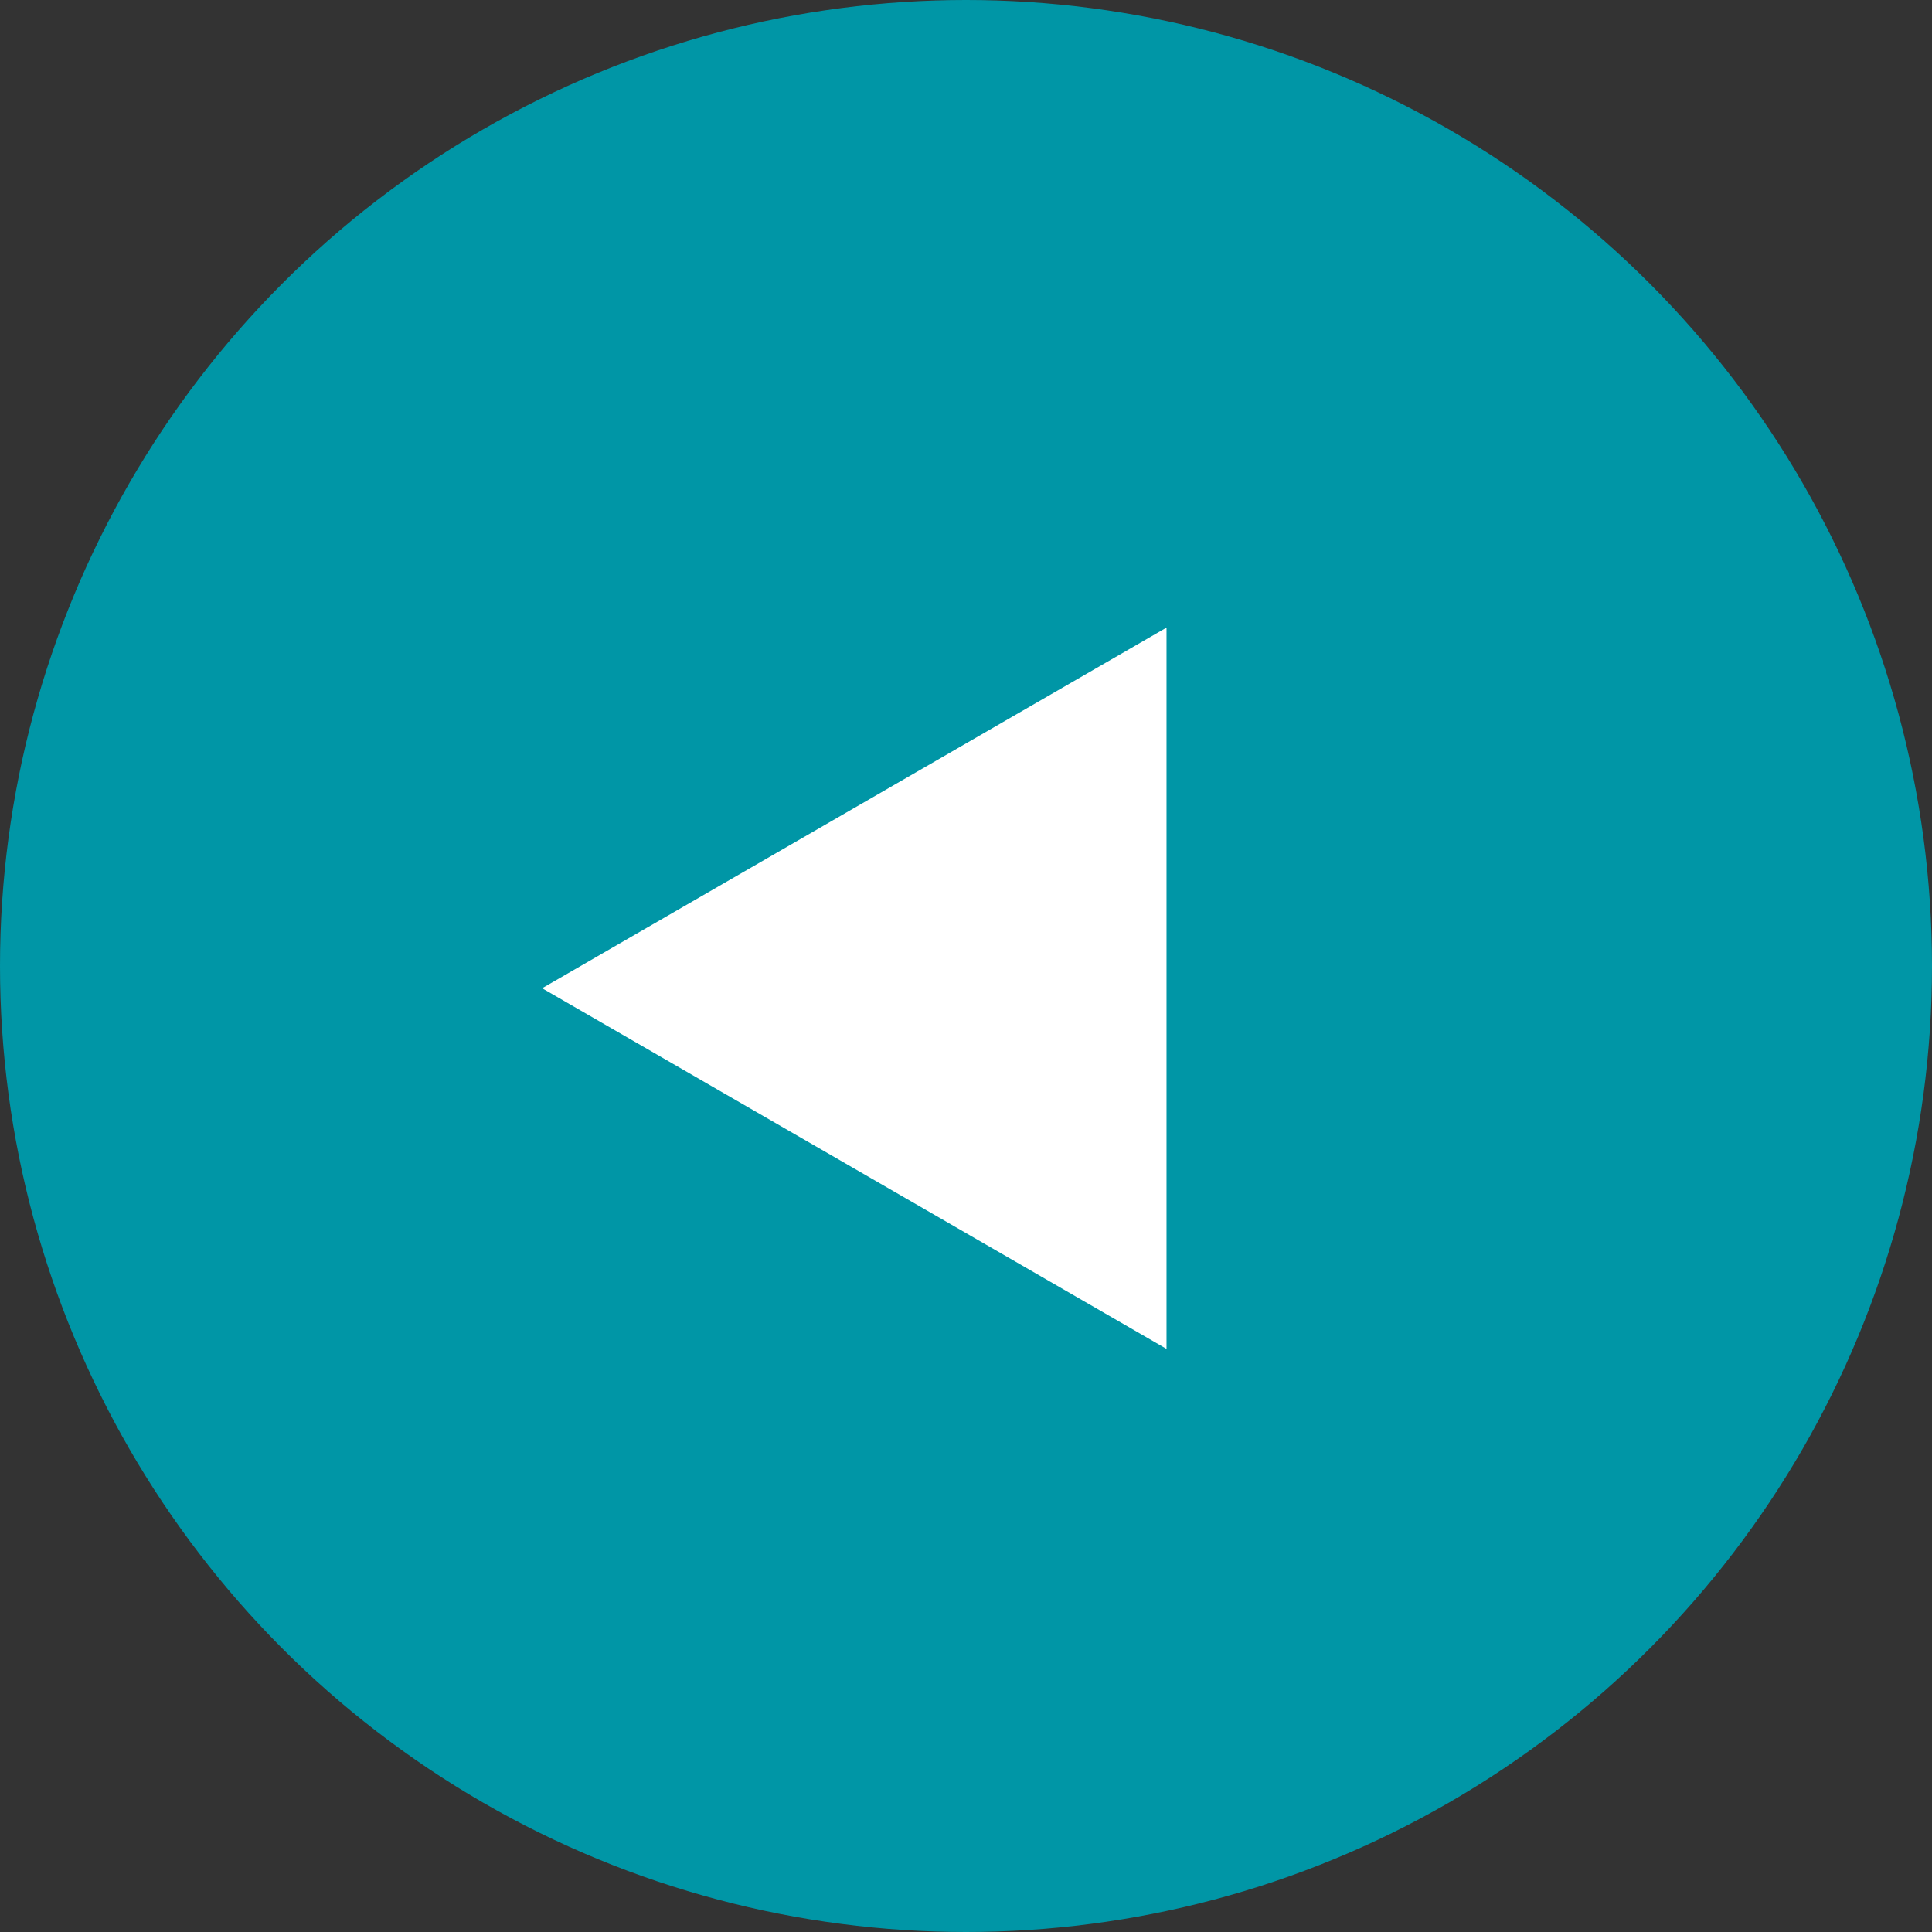
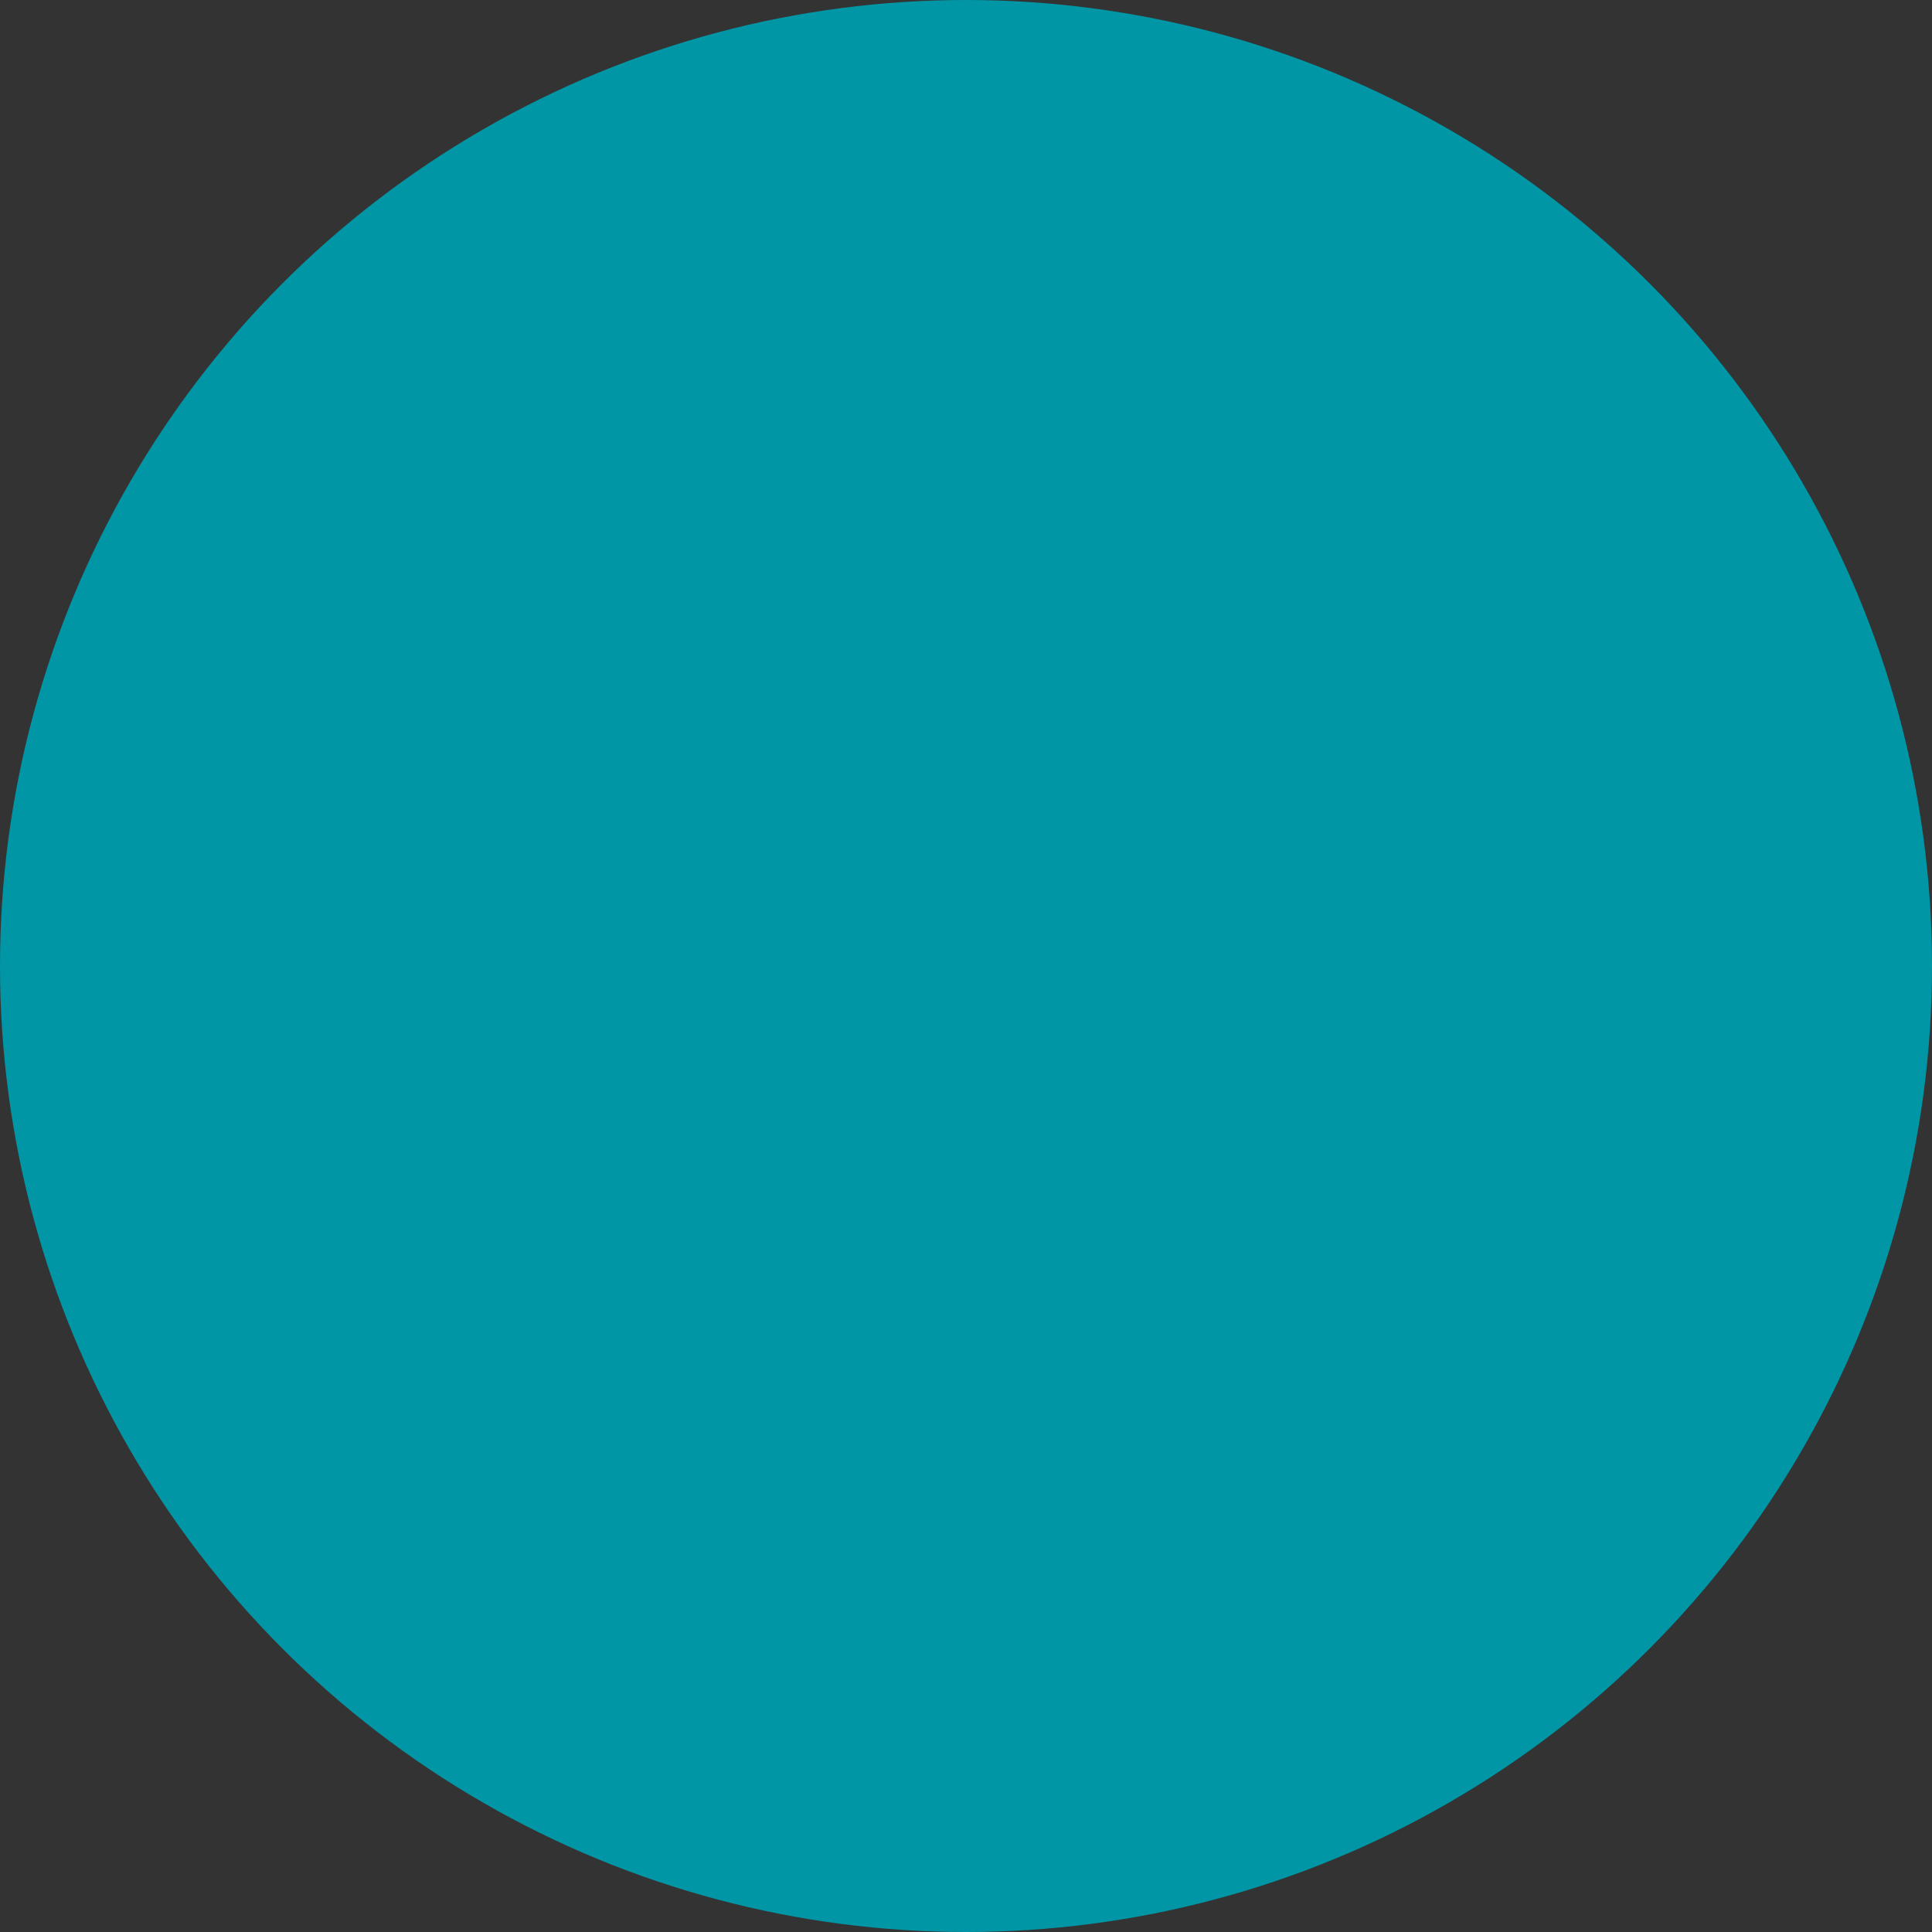
<svg xmlns="http://www.w3.org/2000/svg" id="_レイヤー_2" viewBox="0 0 66 66">
  <rect x="0" y="0" width="66" height="66" fill="#333333" stroke="none" />
  <defs>
    <style>.cls-1{fill:#0096a6;}.cls-2{fill:#fff;isolation:isolate;}</style>
  </defs>
  <g id="_スクールリスト">
    <circle class="cls-1" cx="33" cy="33" r="33" />
-     <polygon class="cls-2" points="18.52 33.76 39.85 46.08 39.85 21.44 18.52 33.76" />
  </g>
</svg>